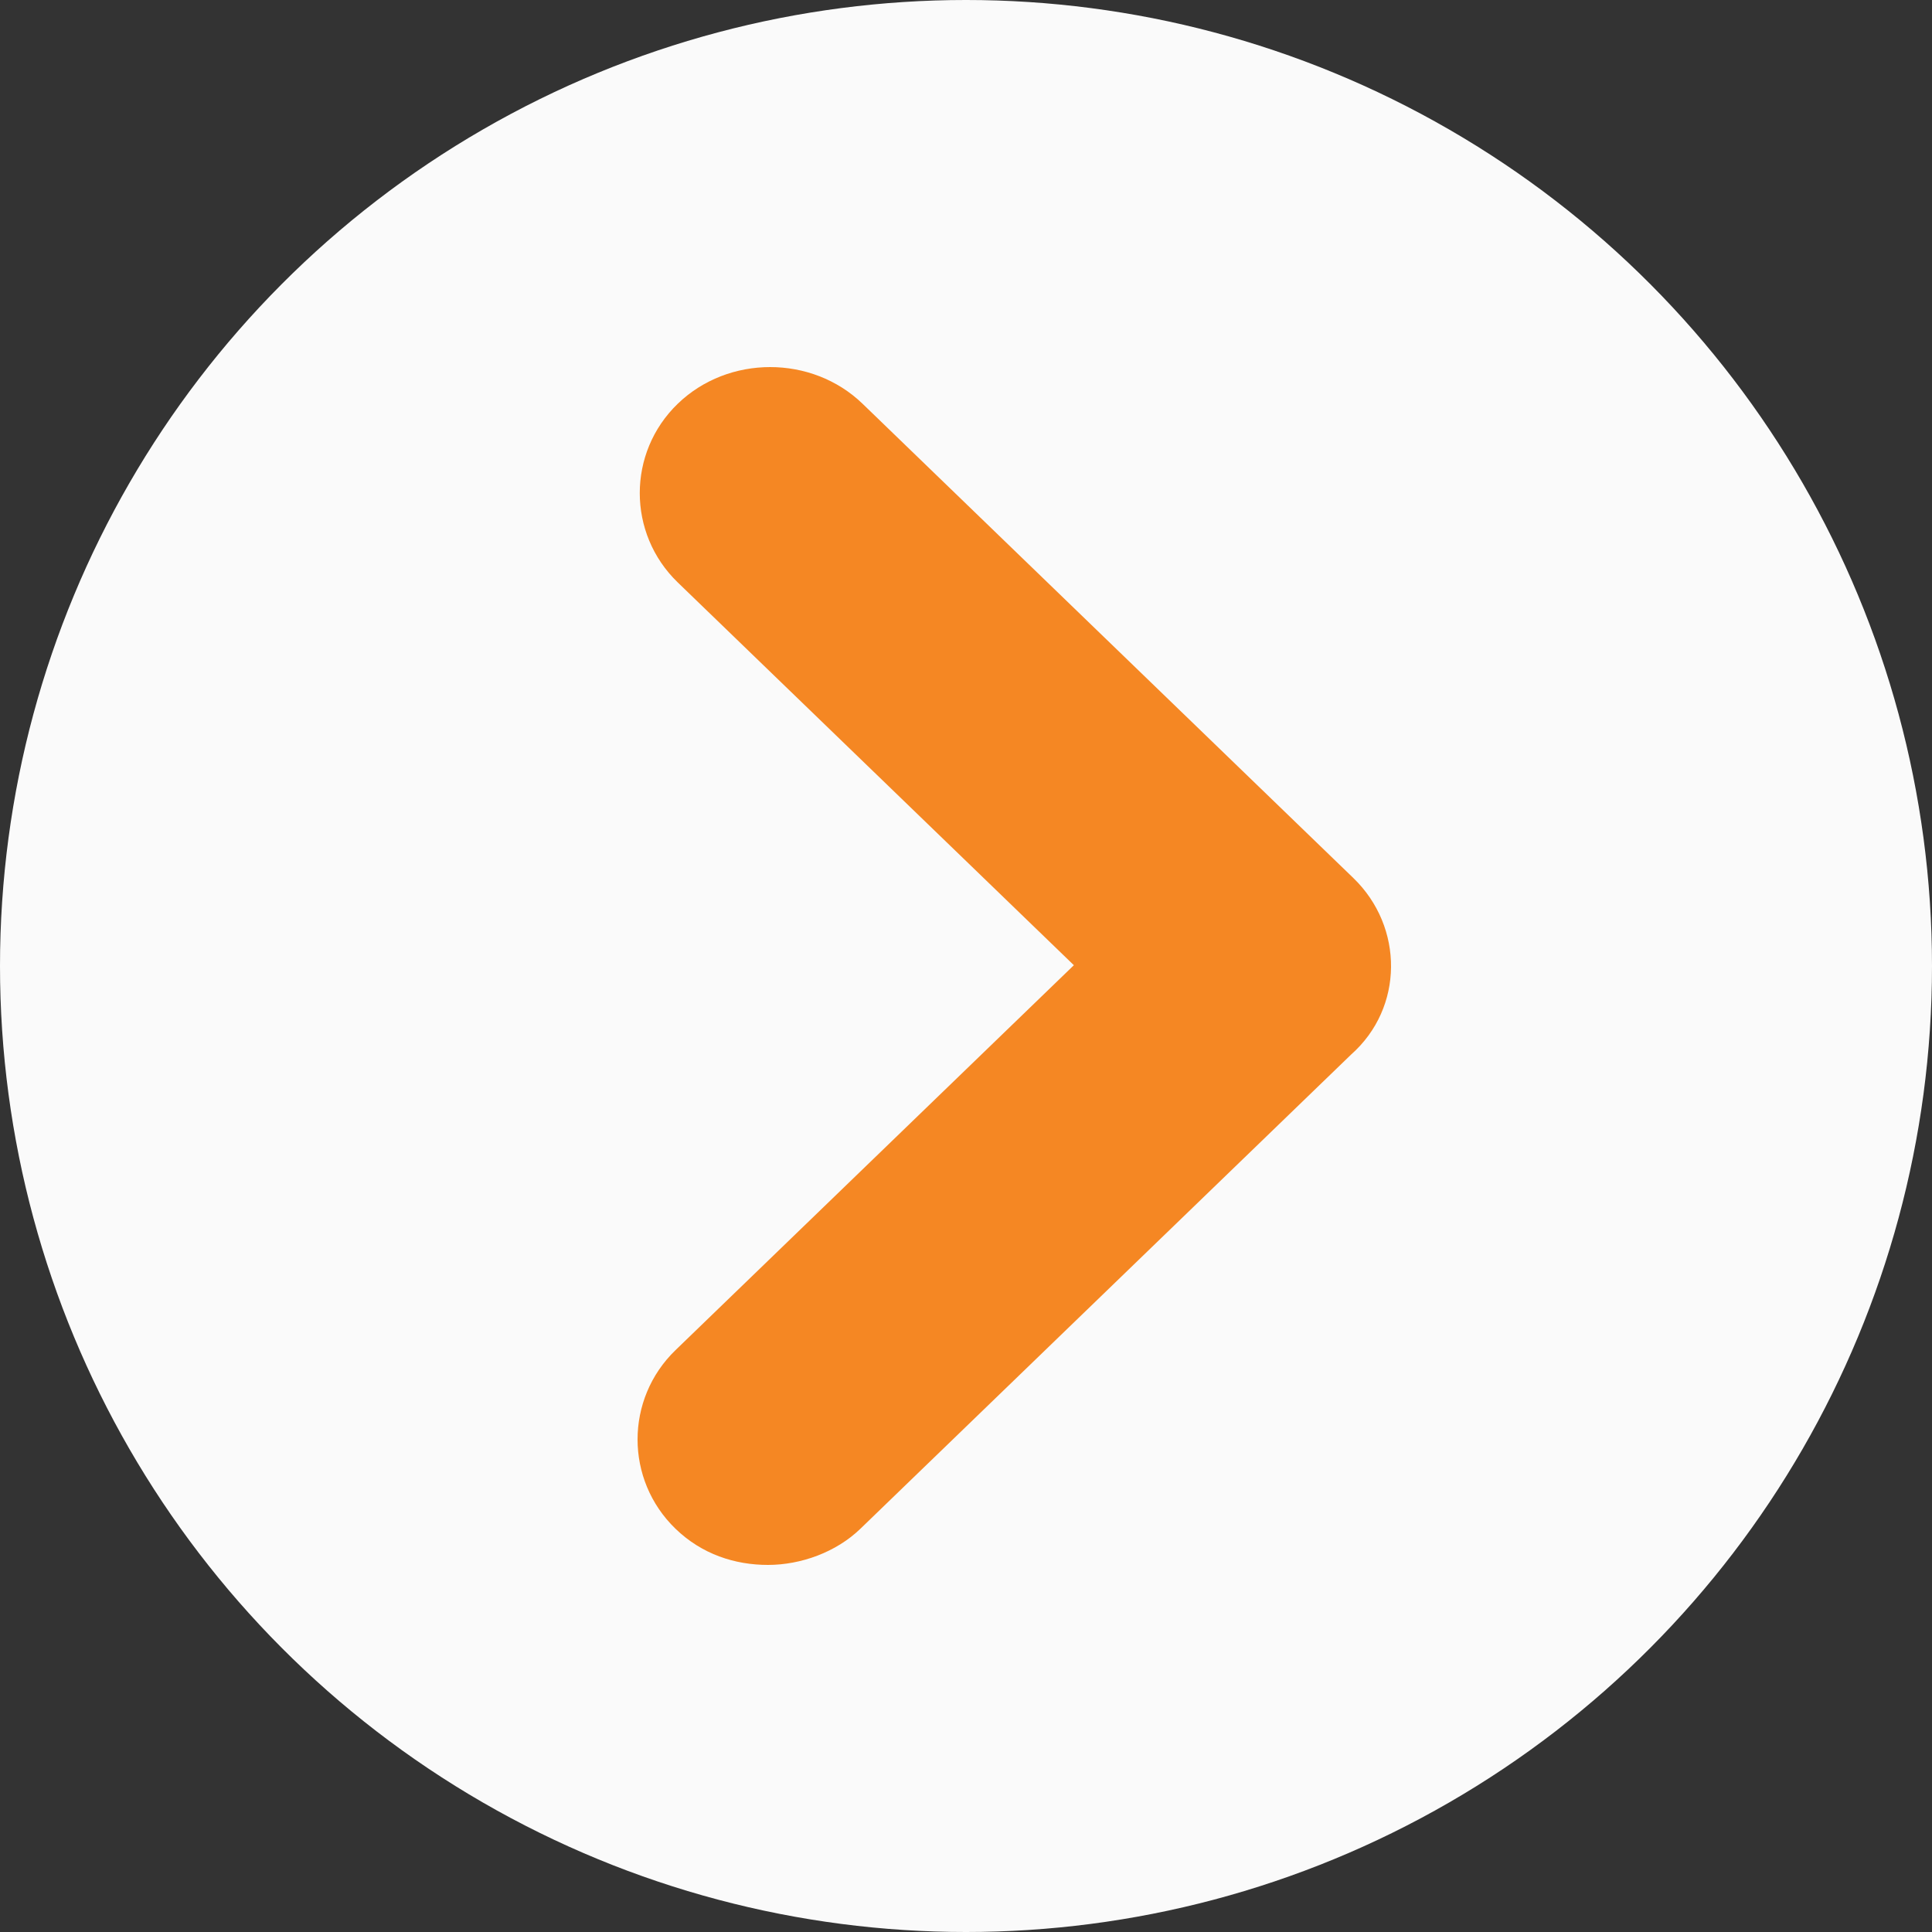
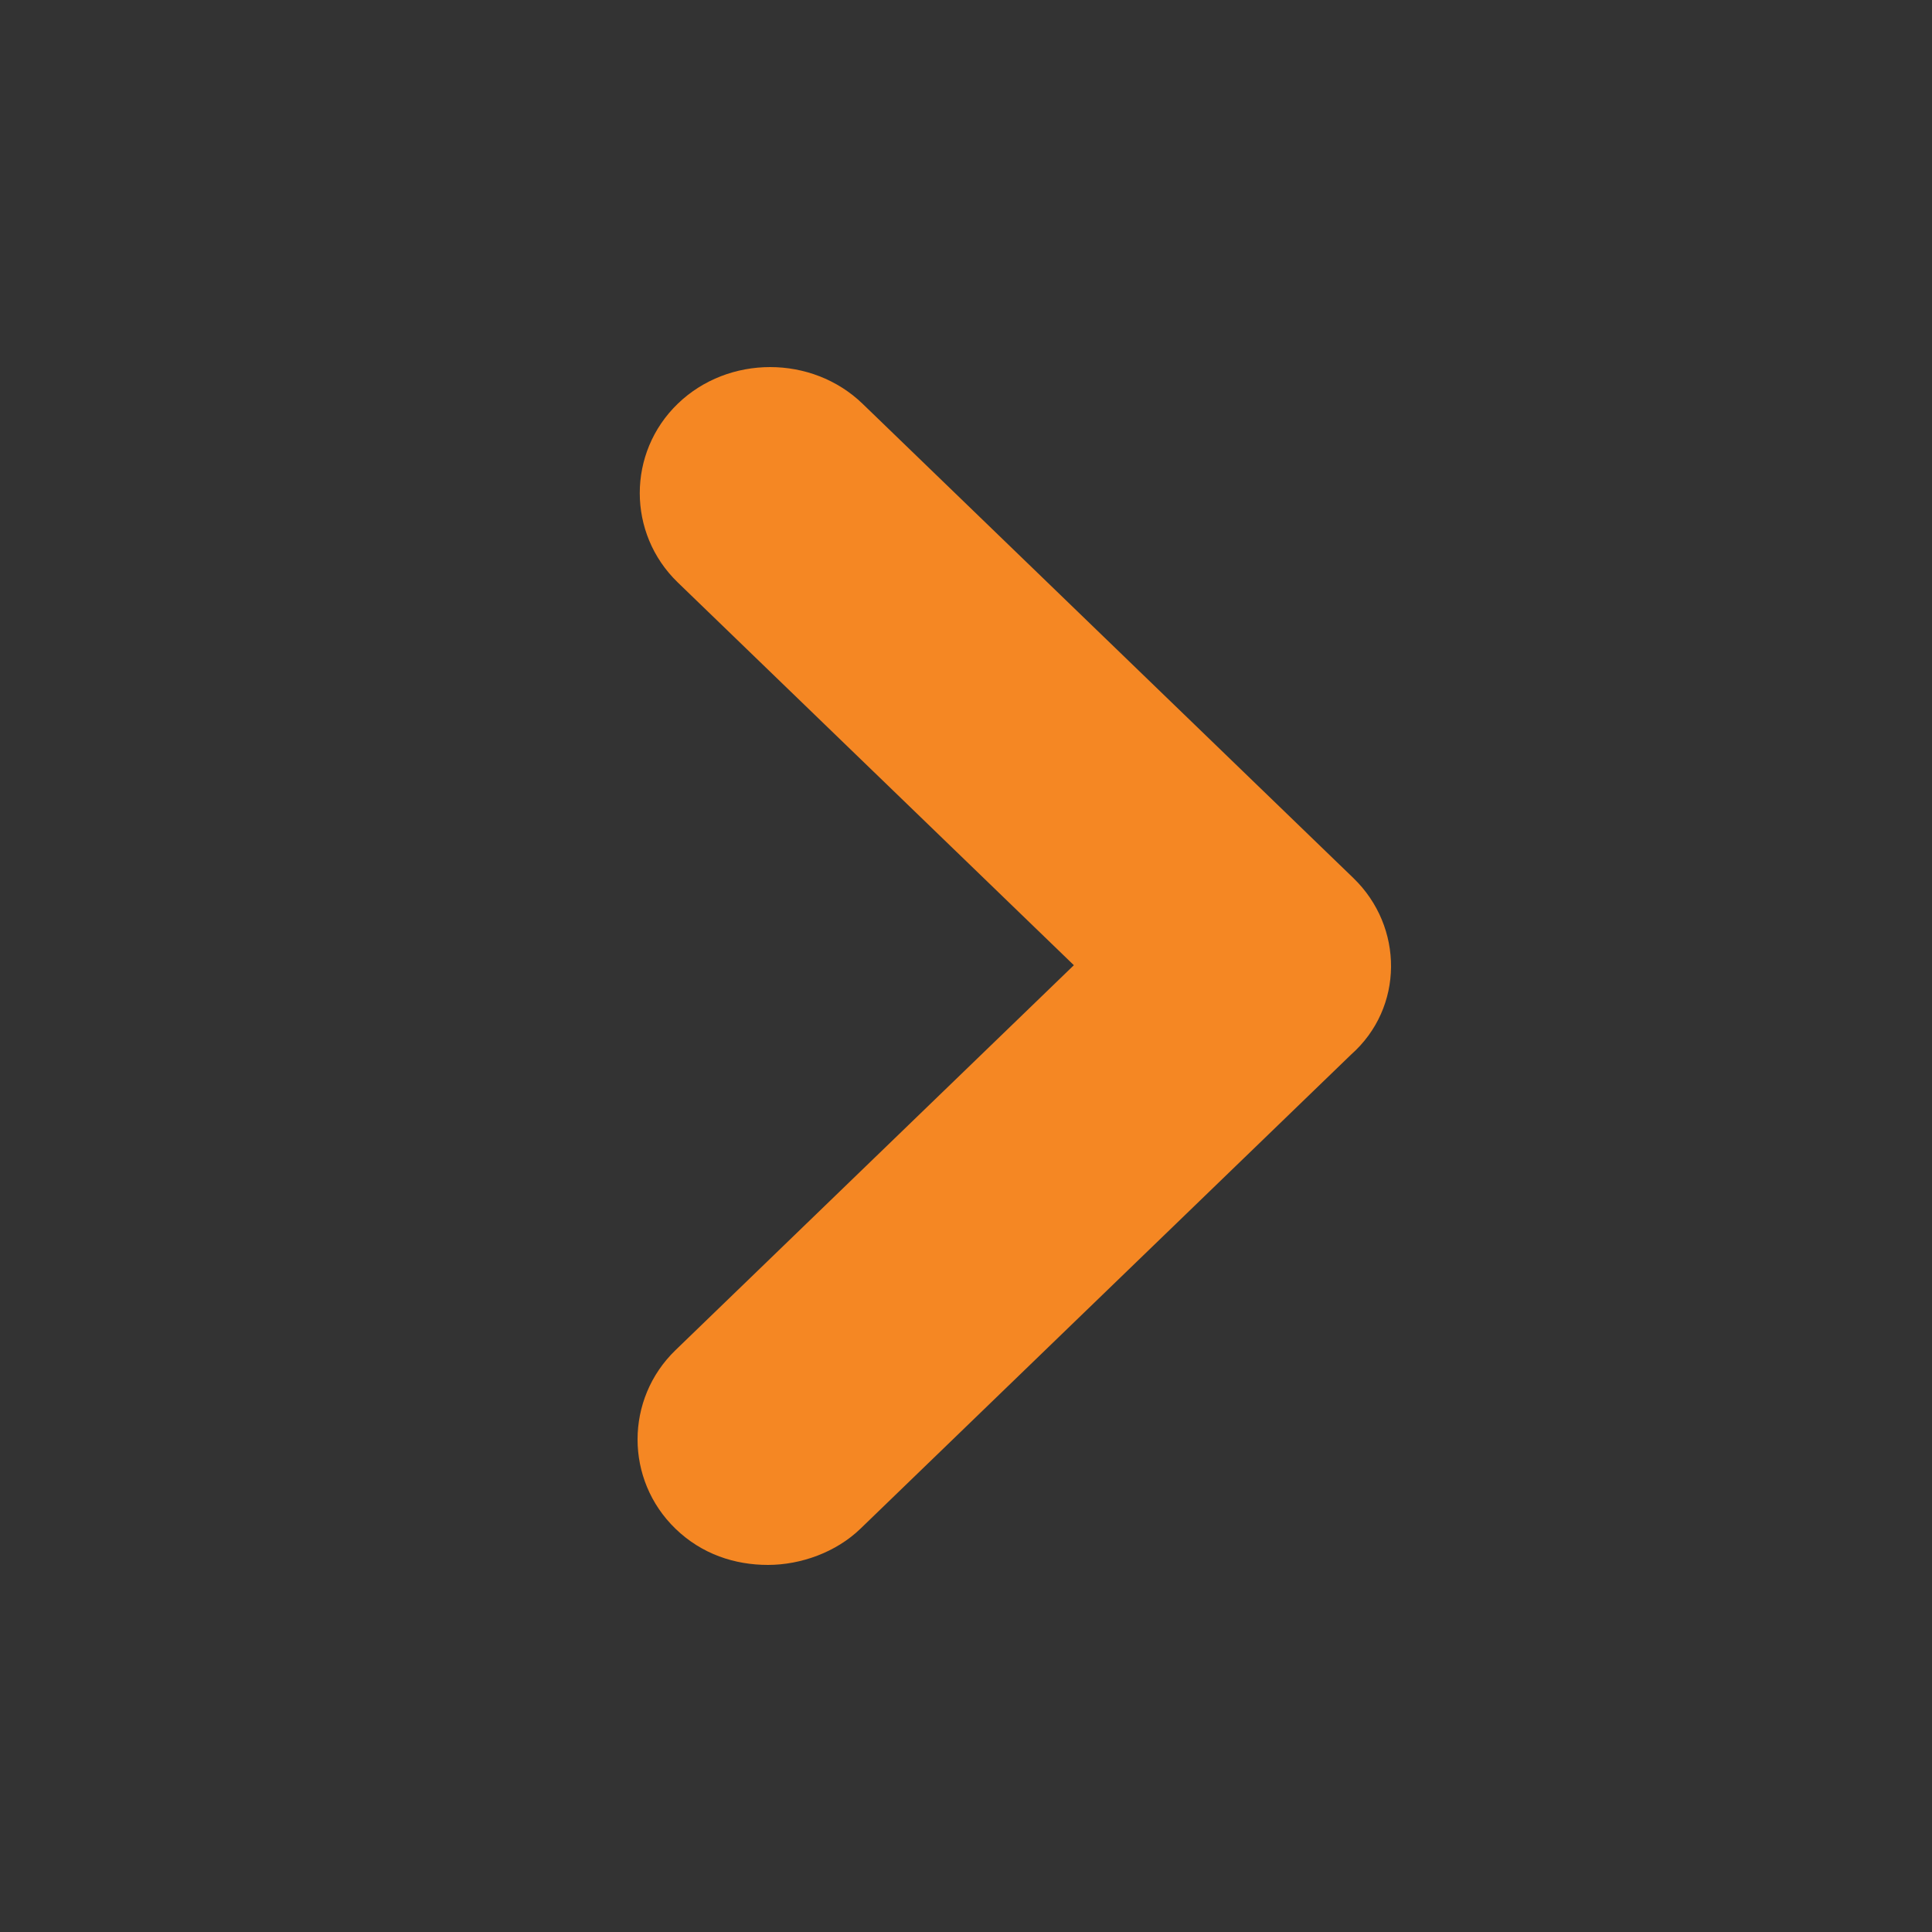
<svg xmlns="http://www.w3.org/2000/svg" width="100" height="100" viewBox="0 0 100 100" fill="none">
  <rect x="0" y="0" width="100" height="100" fill="#333333" stroke="none" />
-   <circle cx="50" cy="50" r="50" fill="#FAFAFA" />
  <path d="M70.049 45.446L44.647 20.899C42.027 18.367 37.699 18.367 35.079 20.899C32.459 23.43 32.459 27.613 35.079 30.145L55.583 49.959L34.965 69.882C32.345 72.414 32.345 76.597 34.965 79.129C36.332 80.45 38.041 81 39.749 81C41.458 81 43.28 80.34 44.533 79.129L69.935 54.582C72.669 52.16 72.669 47.977 70.049 45.446Z" fill="#F58723" />
</svg>